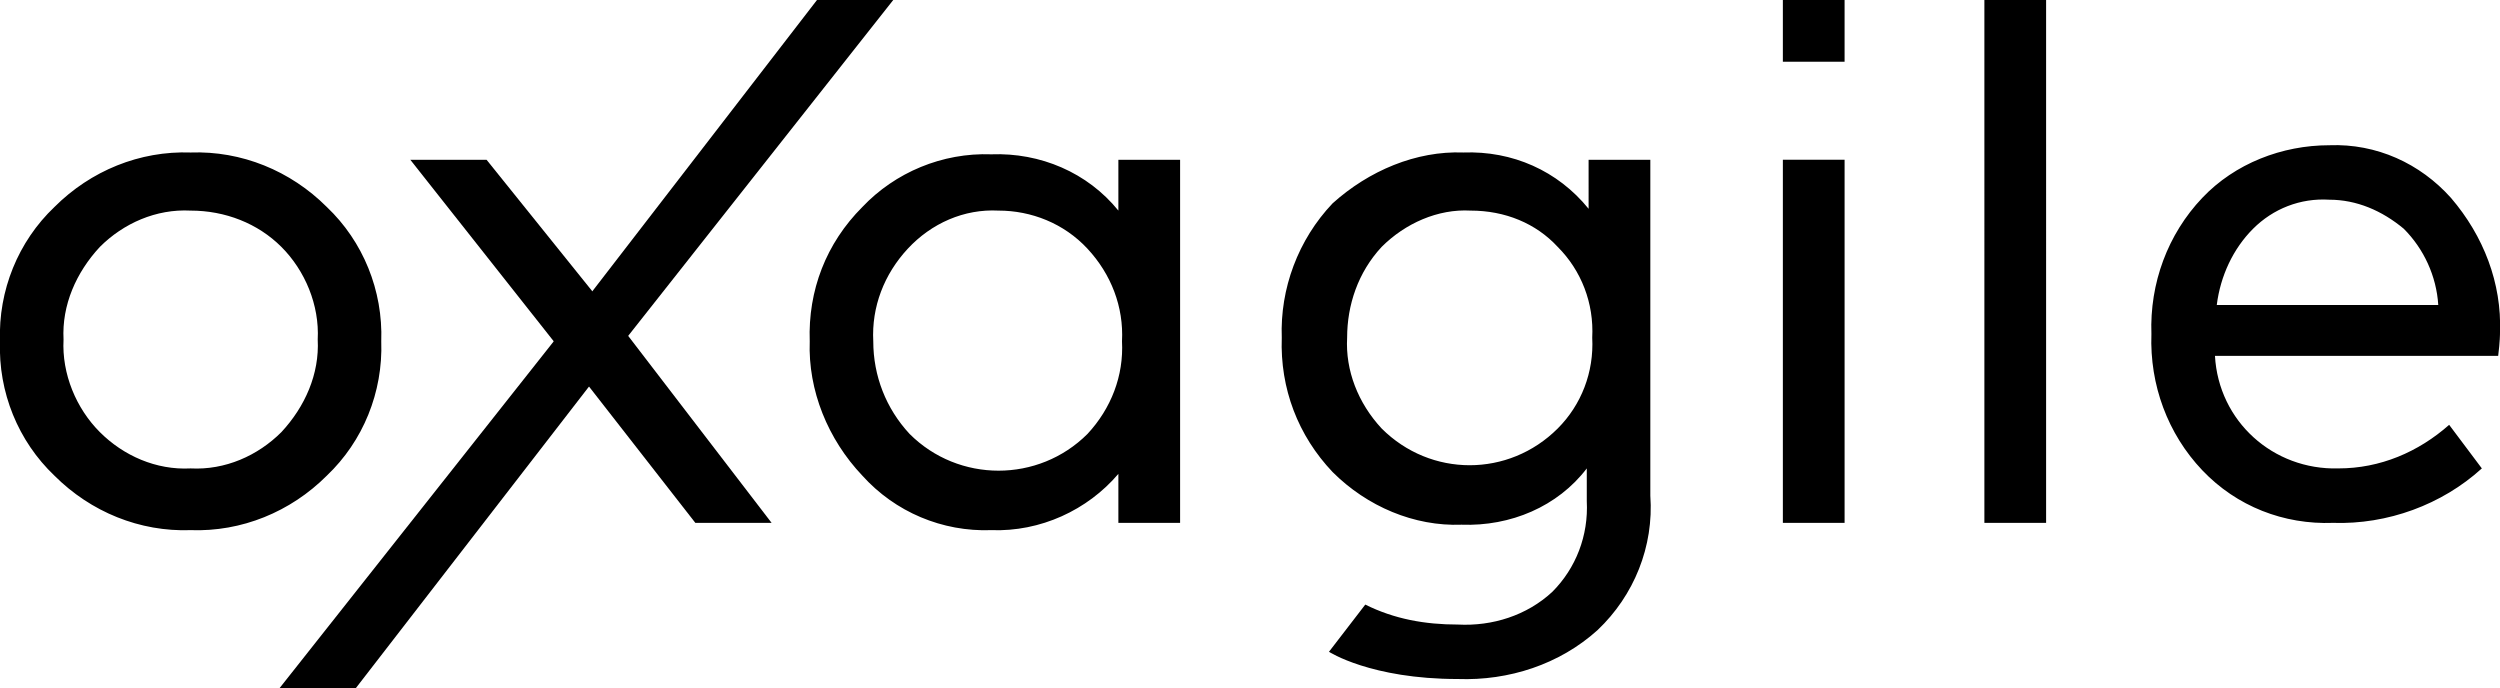
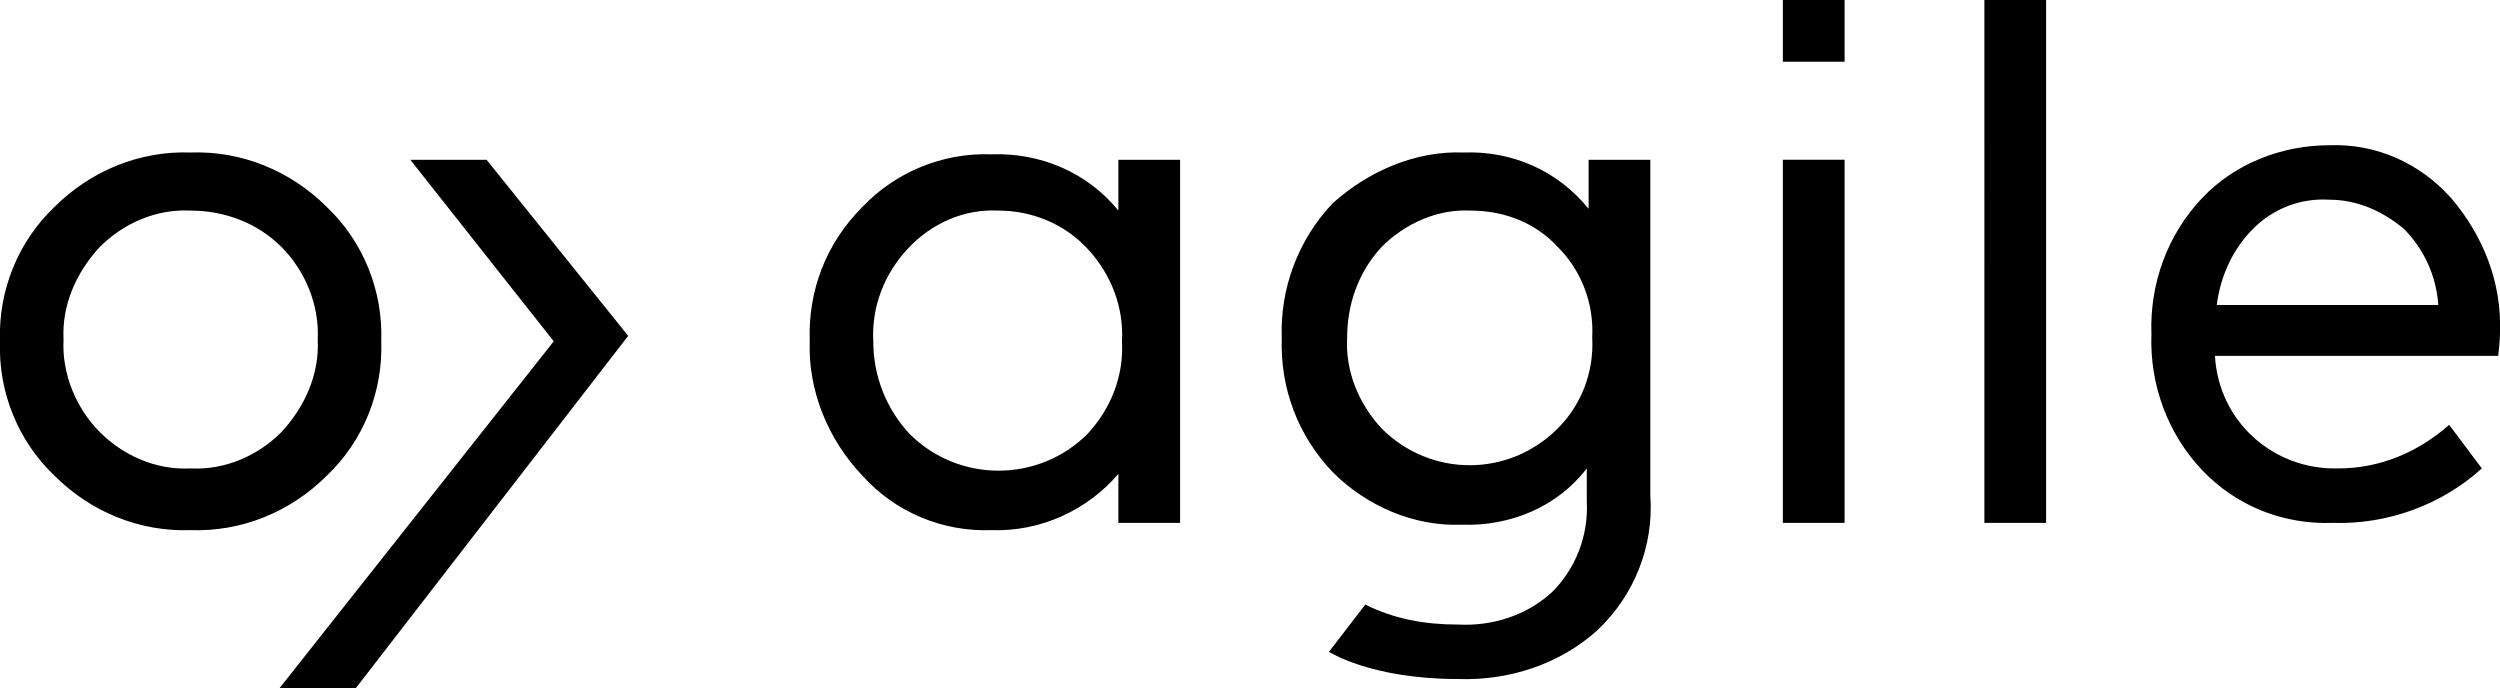
<svg xmlns="http://www.w3.org/2000/svg" viewBox="0 0 137.7 37.9">
  <path d="M98.2 0h3.4v3.4h-3.4zm30.1 8c2.6-.1 5 1 6.7 2.9 1.8 2.1 2.8 4.7 2.7 7.4 0 .1 0 .5-.1 1.3H122c.2 3.6 3.2 6.3 6.8 6.2 2.3 0 4.4-.9 6.1-2.4l1.8 2.4c-2.2 2-5.2 3.1-8.2 3-2.7.1-5.3-.9-7.2-2.9s-2.9-4.7-2.8-7.5c-.1-2.8.9-5.5 2.8-7.5 1.8-1.9 4.4-2.9 7-2.9m0 3c-1.6-.1-3.1.5-4.2 1.6s-1.8 2.6-2 4.2h12.2c-.1-1.6-.8-3.1-1.9-4.2-1.2-1-2.6-1.6-4.1-1.6m-15.6 17.8h-3.4V0h3.4zM3 11.4c2-2 4.7-3.1 7.5-3 2.8-.1 5.5 1 7.5 3 2 1.9 3.1 4.6 3 7.4.1 2.8-1 5.5-3 7.4-2 2-4.7 3.1-7.5 3-2.8.1-5.5-1-7.5-3-2-1.9-3.1-4.6-3-7.4-.1-2.8 1-5.5 3-7.4m7.5.2c-1.9-.1-3.7.7-5 2-1.3 1.4-2.1 3.2-2 5.1-.1 1.9.7 3.8 2 5.1s3.1 2.1 5 2c1.9.1 3.7-.7 5-2 1.3-1.4 2.1-3.2 2-5.1.1-1.9-.7-3.8-2-5.1s-3.1-2-5-2M65 28.8h-3.4v-2.7c-1.7 2-4.3 3.2-7 3.1-2.7.1-5.3-1-7.1-3-1.9-2-3-4.7-2.9-7.4-.1-2.8.9-5.4 2.9-7.4 1.8-1.9 4.4-3 7.1-2.9 2.7-.1 5.3 1 7 3.1V8.8H65zM55 11.6c-1.9-.1-3.7.7-5 2.1s-2 3.2-1.9 5.1c0 1.9.7 3.7 2 5.1 2.7 2.7 7.1 2.7 9.8 0 1.3-1.4 2-3.2 1.9-5.1.1-1.9-.6-3.7-1.9-5.1s-3.1-2.1-4.9-2.1m46.6 17.2h-3.4v-20h3.4zm-21-20.4c2.7-.1 5.2 1 6.9 3.1V8.8h3.4v18.5c.2 2.8-.9 5.5-2.9 7.4-2.1 1.9-4.9 2.8-7.7 2.7-4.8 0-7.1-1.5-7.1-1.5l2-2.6c1.6.8 3.3 1.1 5.1 1.1 1.9.1 3.8-.5 5.2-1.8 1.3-1.3 2-3.1 1.9-5v-1.8c-1.6 2.1-4.2 3.2-6.9 3.1-2.6.1-5.2-1-7.1-2.9-1.9-2-2.9-4.6-2.8-7.4-.1-2.7.9-5.4 2.8-7.4 2-1.8 4.6-2.9 7.2-2.8m.4 3.2c-1.8-.1-3.6.7-4.9 2-1.3 1.4-1.9 3.2-1.9 5-.1 1.8.6 3.6 1.9 5 2.7 2.7 7 2.7 9.7 0 1.3-1.3 2-3.1 1.9-5 .1-1.9-.6-3.7-1.9-5-1.2-1.3-2.9-2-4.8-2" />
-   <path class="path-1" d="M49.2 0H45L30.5 18.8l7.8 10h4.2l-7.9-10.3z" />
  <path class="path-2" d="M22.6 8.8h4.2l7.8 9.7-15 19.4h-4.2l15.1-19.1z" />
</svg>